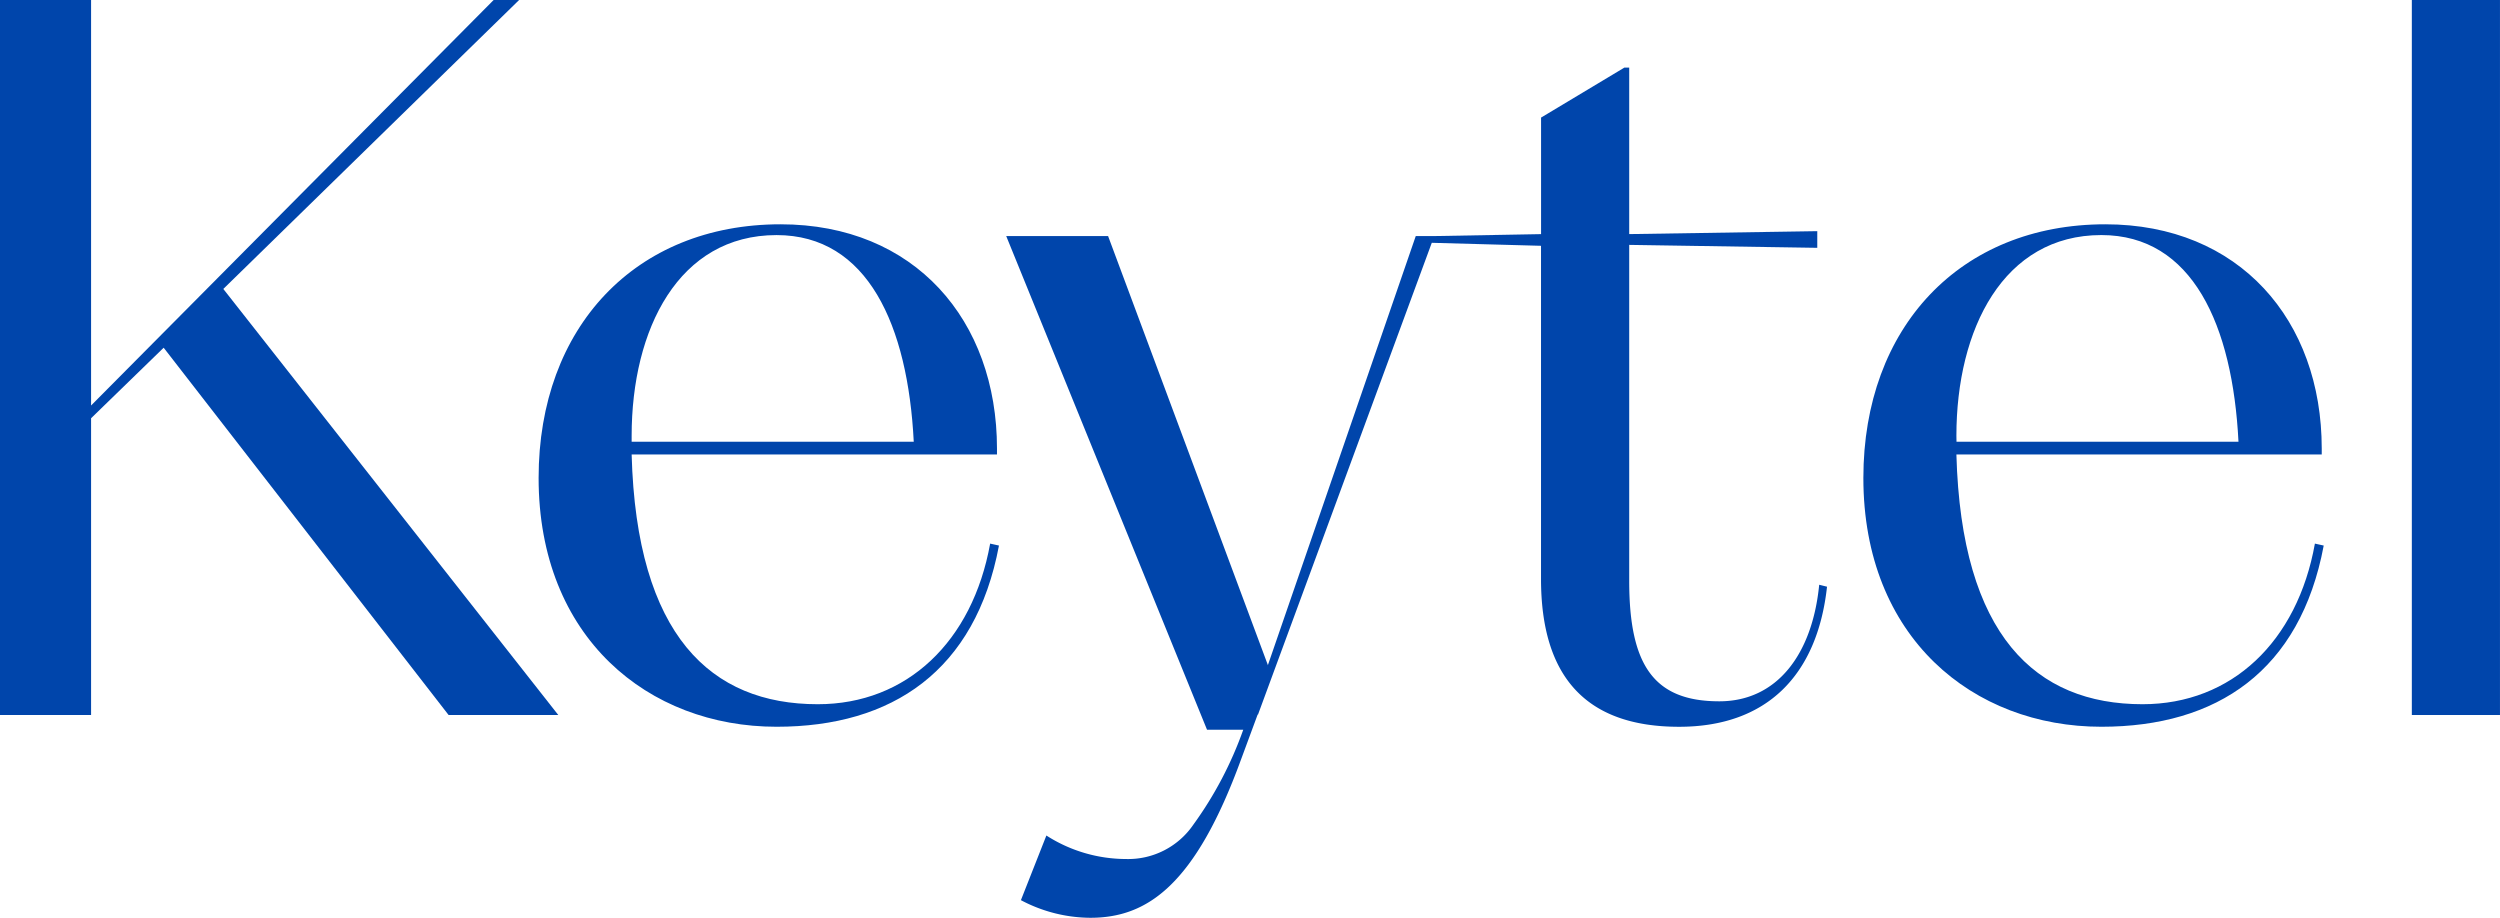
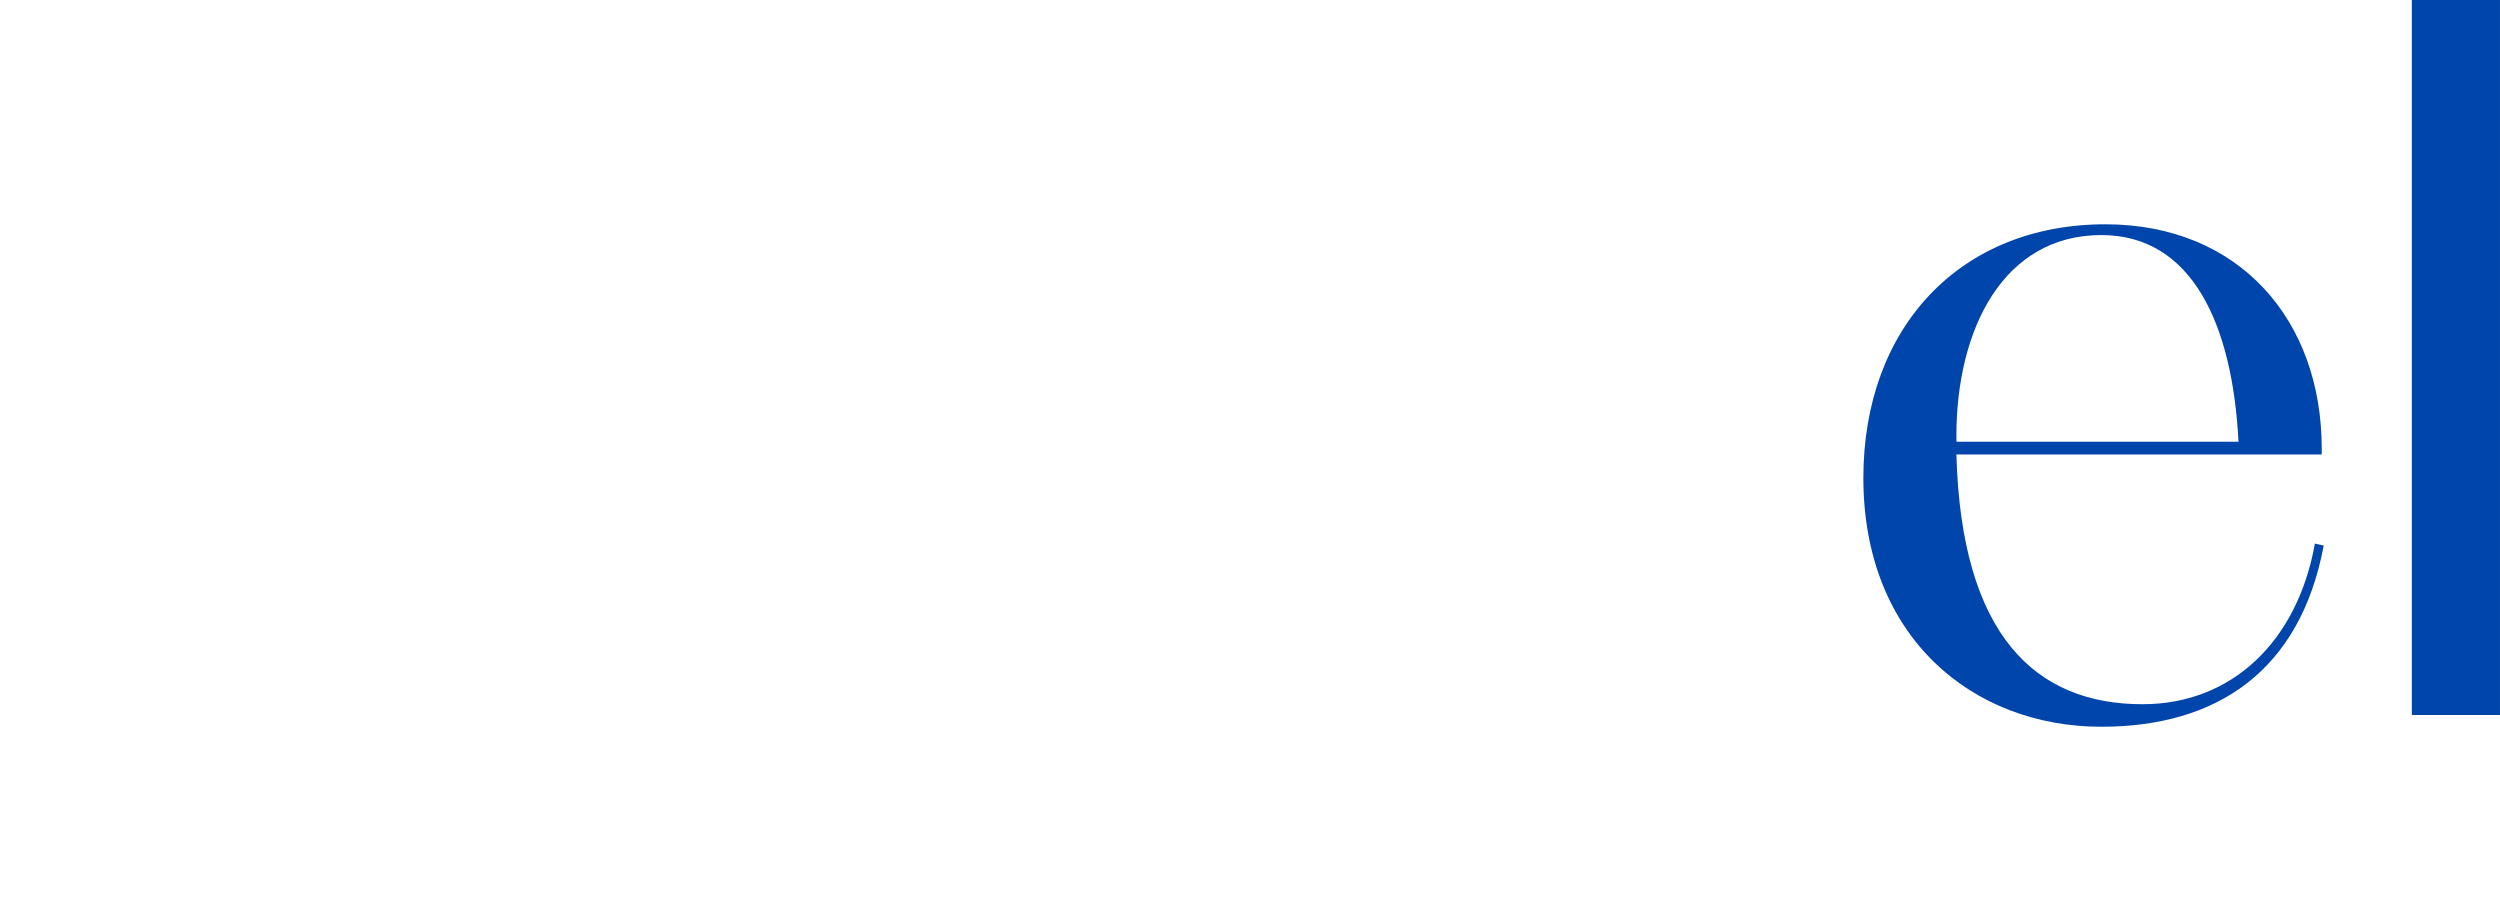
<svg xmlns="http://www.w3.org/2000/svg" style="fill:#0045AB" viewBox="0 0 93.625 34.37">
  <title>Keytel</title>
  <g transform="translate(-13.771 -9.905)">
-     <path d="M33.212,9.905h-.954L17.182,25.091V9.905H13.771V36.682h3.411V25.568L19.9,22.927,30.571,36.682h4.108L22.134,20.726Z" />
-     <path d="M85.839,53.538c-4,0-6.786-2.568-6.969-9.353H92.552v-.22c0-4.806-3.081-8.4-8.106-8.4-5.429,0-9.06,3.851-9.06,9.5,0,5.979,4.108,9.317,8.913,9.317,4.328,0,7.446-2.091,8.327-6.786l-.33-.073C91.635,51.191,89.177,53.538,85.839,53.538ZM78.87,43.488c0-4,1.761-7.519,5.429-7.519,3.411,0,4.915,3.374,5.136,7.739H78.87Z" transform="translate(-41.444 -17.26)" />
    <rect width="3.301" height="26.777" transform="translate(104.094 9.905)" />
    <path d="M237.4,53.538c-4,0-6.786-2.568-6.97-9.353h13.682v-.22c0-4.806-3.081-8.4-8.106-8.4-5.429,0-9.06,3.851-9.06,9.5,0,5.979,4.108,9.317,8.913,9.317,4.328,0,7.447-2.091,8.327-6.786l-.33-.073C243.2,51.191,240.741,53.538,237.4,53.538Zm-6.97-10.051c0-4,1.761-7.519,5.429-7.519,3.411,0,4.915,3.374,5.135,7.739H230.434Z" transform="translate(-143.392 -17.26)" />
-     <path d="M155.59,41.371c-2.457,0-3.374-1.357-3.374-4.512V24.278l7.043.11v-.624l-7.043.11V17.639h-.183l-3.118,1.871v4.365l-4,.073h-.693l-5.575,16.176.037-.11L132.7,23.948h-3.815l7.52,18.487h1.357a14.044,14.044,0,0,1-1.871,3.558,2.956,2.956,0,0,1-2.531,1.284,5.534,5.534,0,0,1-2.971-.88l-.954,2.421a5.6,5.6,0,0,0,2.6.66c2.128,0,3.925-1.211,5.649-5.942l.624-1.688v.037L144.822,24.2l4.091.112V36.786c0,3.668,1.688,5.539,5.172,5.539,3.265,0,5.172-1.908,5.539-5.246l-.293-.073C159.074,39.61,157.754,41.371,155.59,41.371Z" transform="translate(-77.431 -5.202)" />
  </g>
</svg>